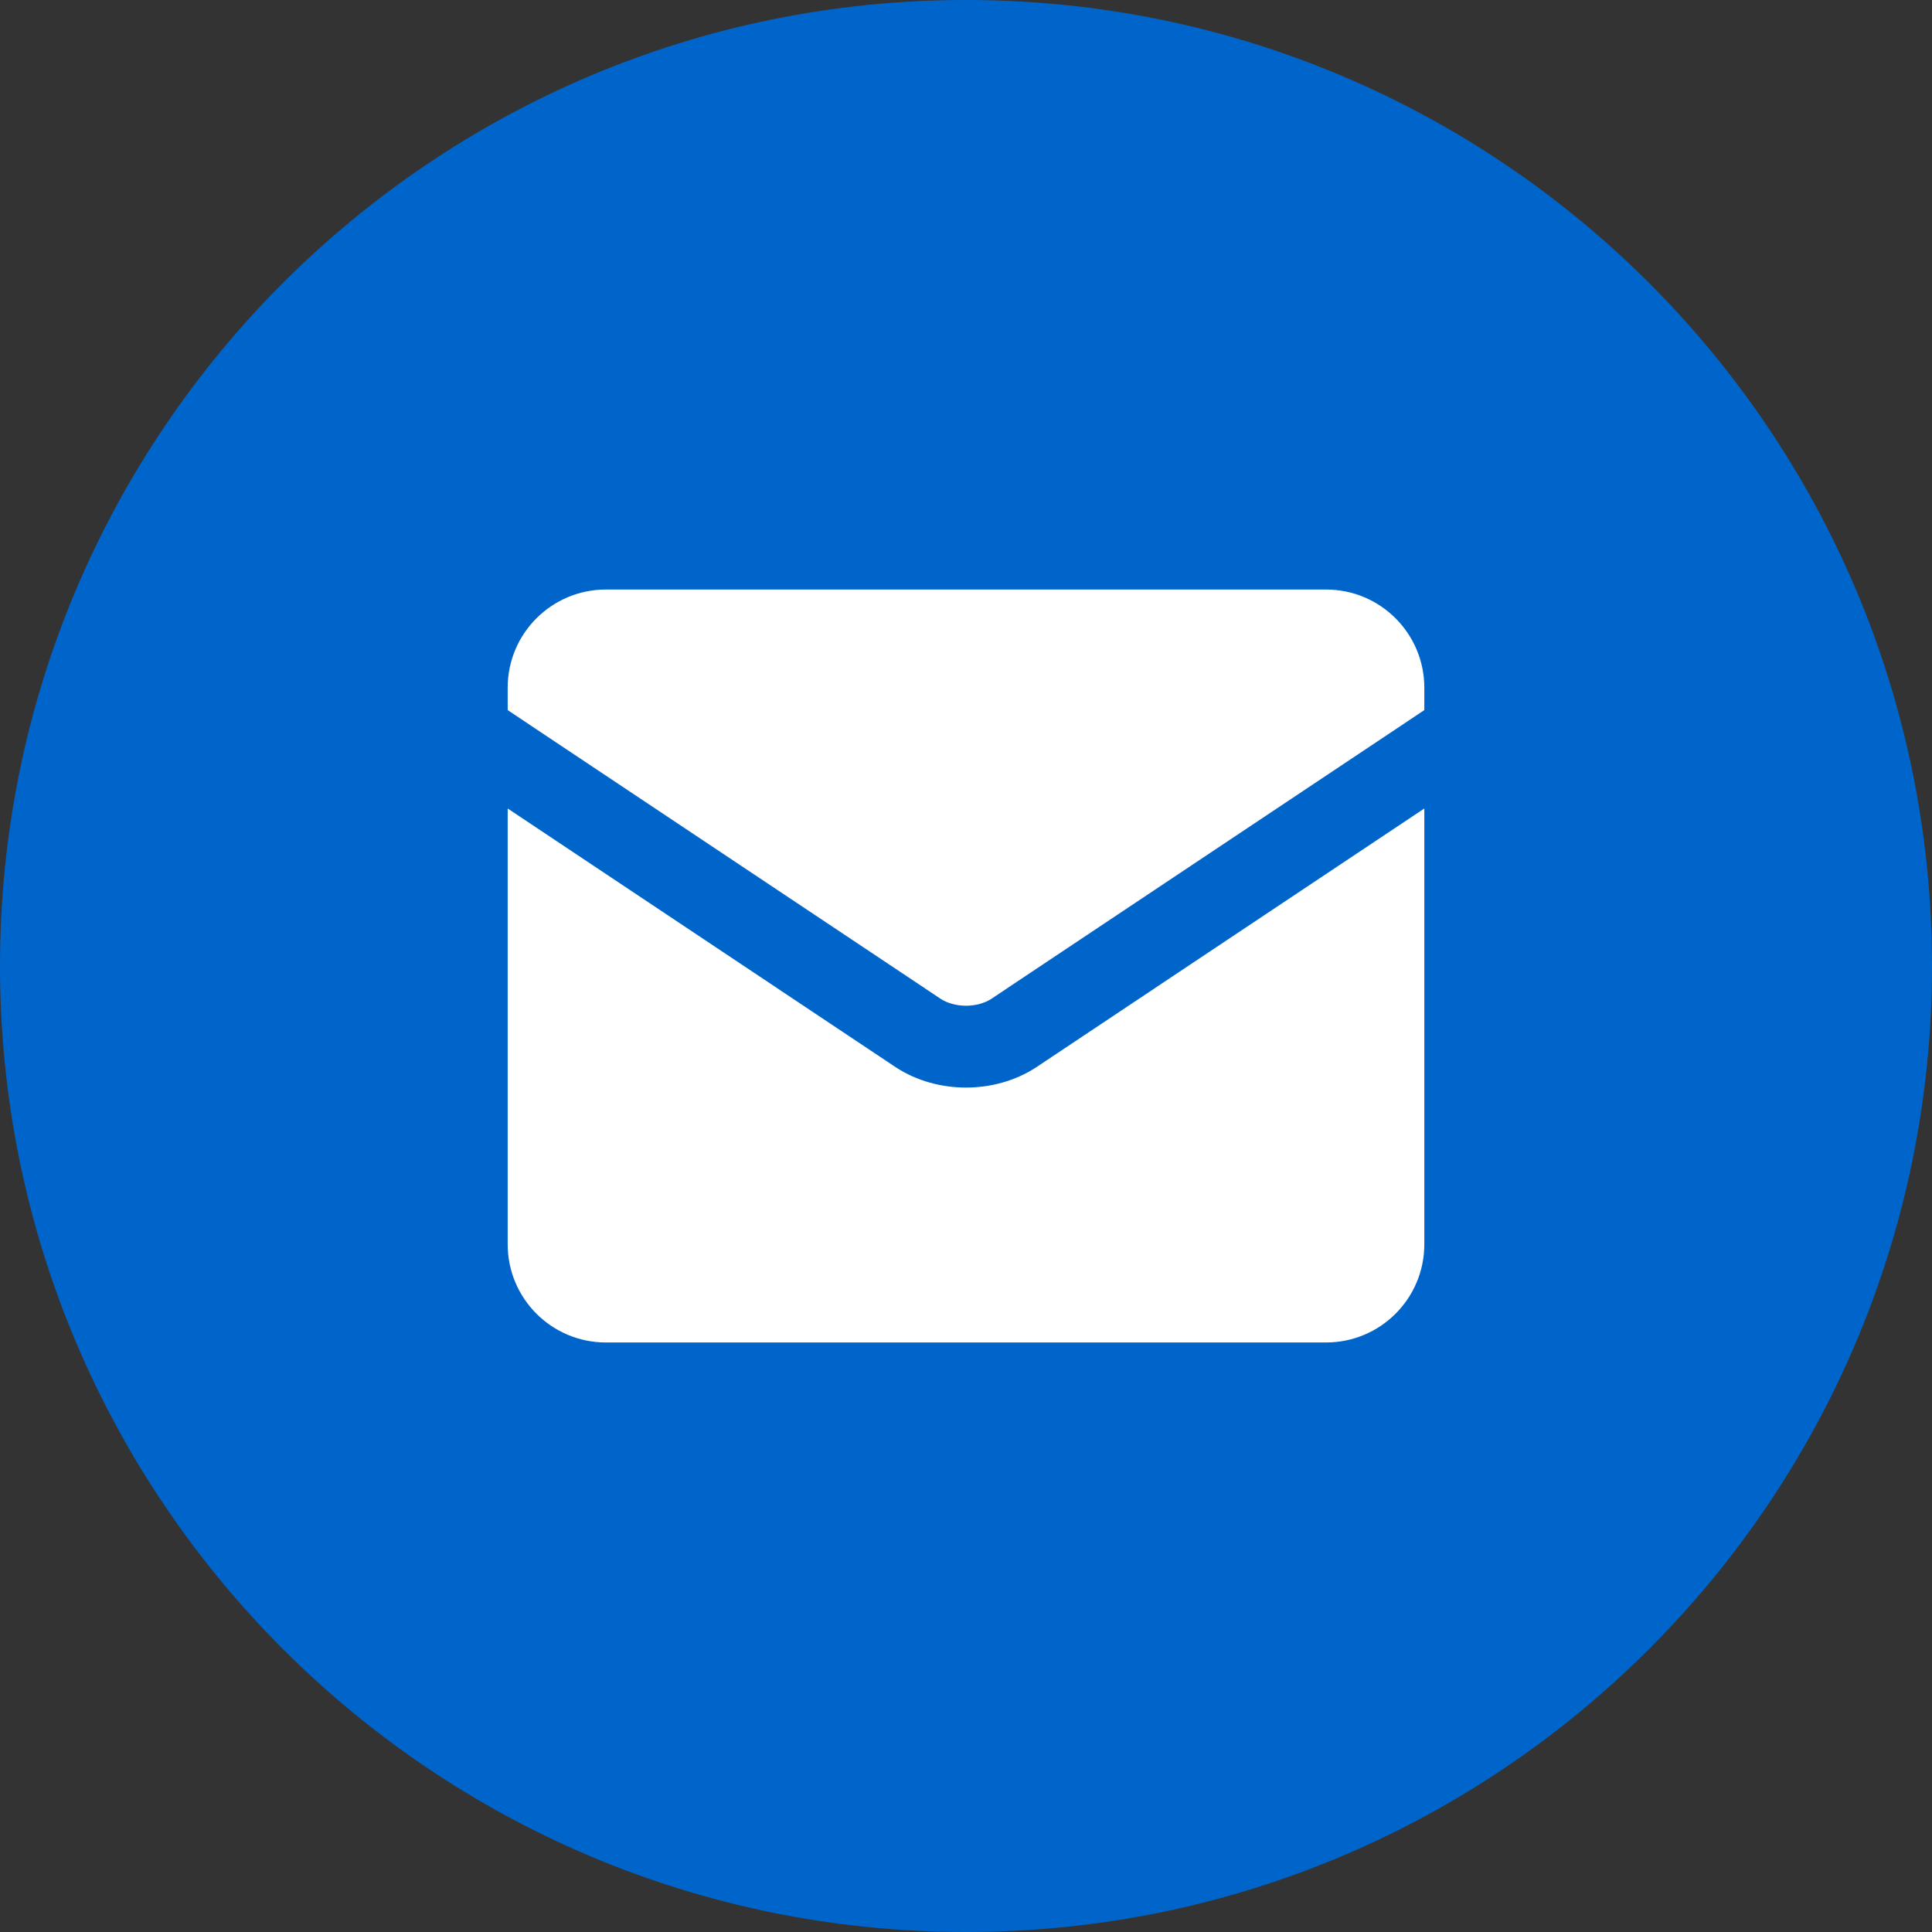
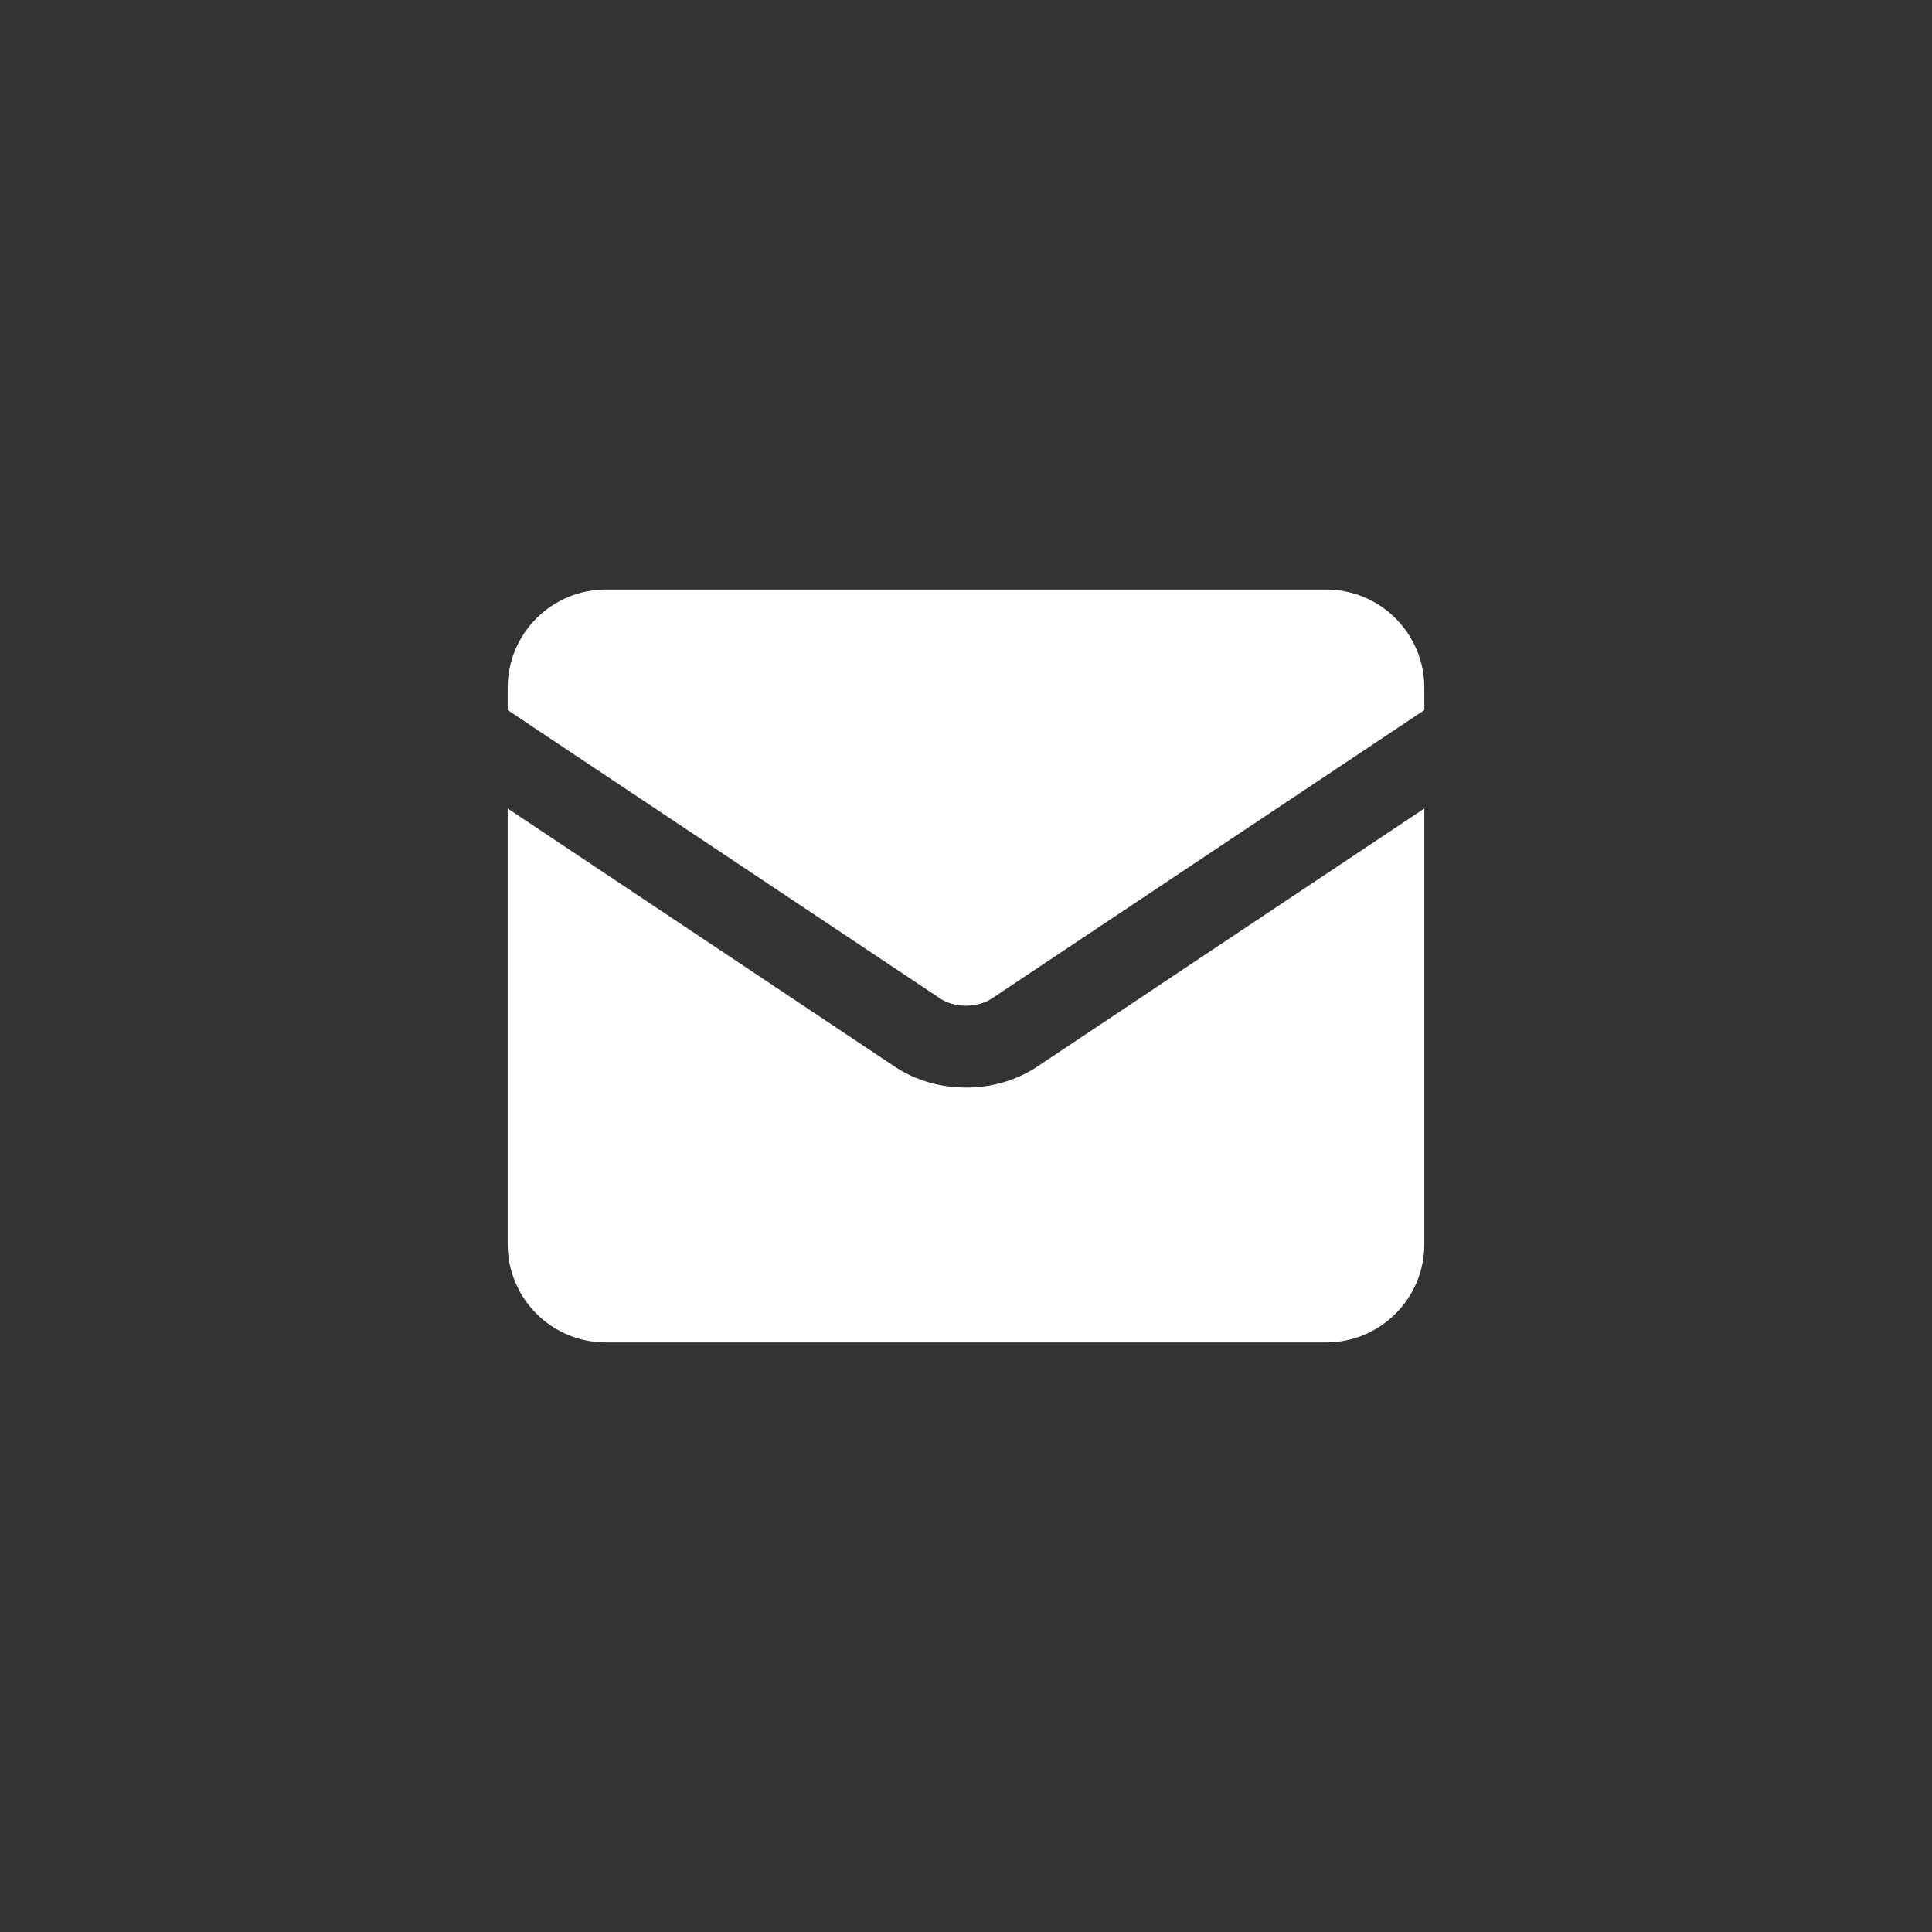
<svg xmlns="http://www.w3.org/2000/svg" width="137" height="137" viewBox="0 0 137 137" fill="none">
  <rect x="0" y="0" width="137" height="137" fill="#333333" stroke="none" />
  <g clip-path="url(#clip0_42_990)">
-     <path d="M68.5 137C106.332 137 137 106.332 137 68.5C137 30.669 106.332 0 68.5 0C30.669 0 0 30.669 0 68.5C0 106.332 30.669 137 68.5 137Z" fill="#0065CB" />
-     <path fill-rule="evenodd" clip-rule="evenodd" d="M36 48.768C36 44.922 39.118 41.804 42.964 41.804H94.036C97.882 41.804 101 44.922 101 48.768V50.355L70.28 70.839C69.847 71.118 69.218 71.317 68.5 71.317C67.782 71.317 67.153 71.118 66.72 70.839L36 50.355V48.768ZM36 57.331V88.232C36 92.078 39.118 95.196 42.964 95.196H94.036C97.882 95.196 101 92.078 101 88.232V57.331L73.484 75.678L73.457 75.696C71.996 76.647 70.242 77.12 68.5 77.12C66.758 77.12 65.004 76.647 63.543 75.696L63.516 75.678L36 57.331Z" fill="white" />
+     <path fill-rule="evenodd" clip-rule="evenodd" d="M36 48.768C36 44.922 39.118 41.804 42.964 41.804H94.036C97.882 41.804 101 44.922 101 48.768V50.355L70.28 70.839C69.847 71.118 69.218 71.317 68.5 71.317C67.782 71.317 67.153 71.118 66.72 70.839L36 50.355V48.768ZM36 57.331V88.232C36 92.078 39.118 95.196 42.964 95.196H94.036C97.882 95.196 101 92.078 101 88.232V57.331L73.484 75.678L73.457 75.696C71.996 76.647 70.242 77.12 68.5 77.12C66.758 77.12 65.004 76.647 63.543 75.696L63.516 75.678Z" fill="white" />
  </g>
  <defs>
    <clipPath id="clip0_42_990">
      <rect width="137" height="137" fill="white" />
    </clipPath>
  </defs>
</svg>